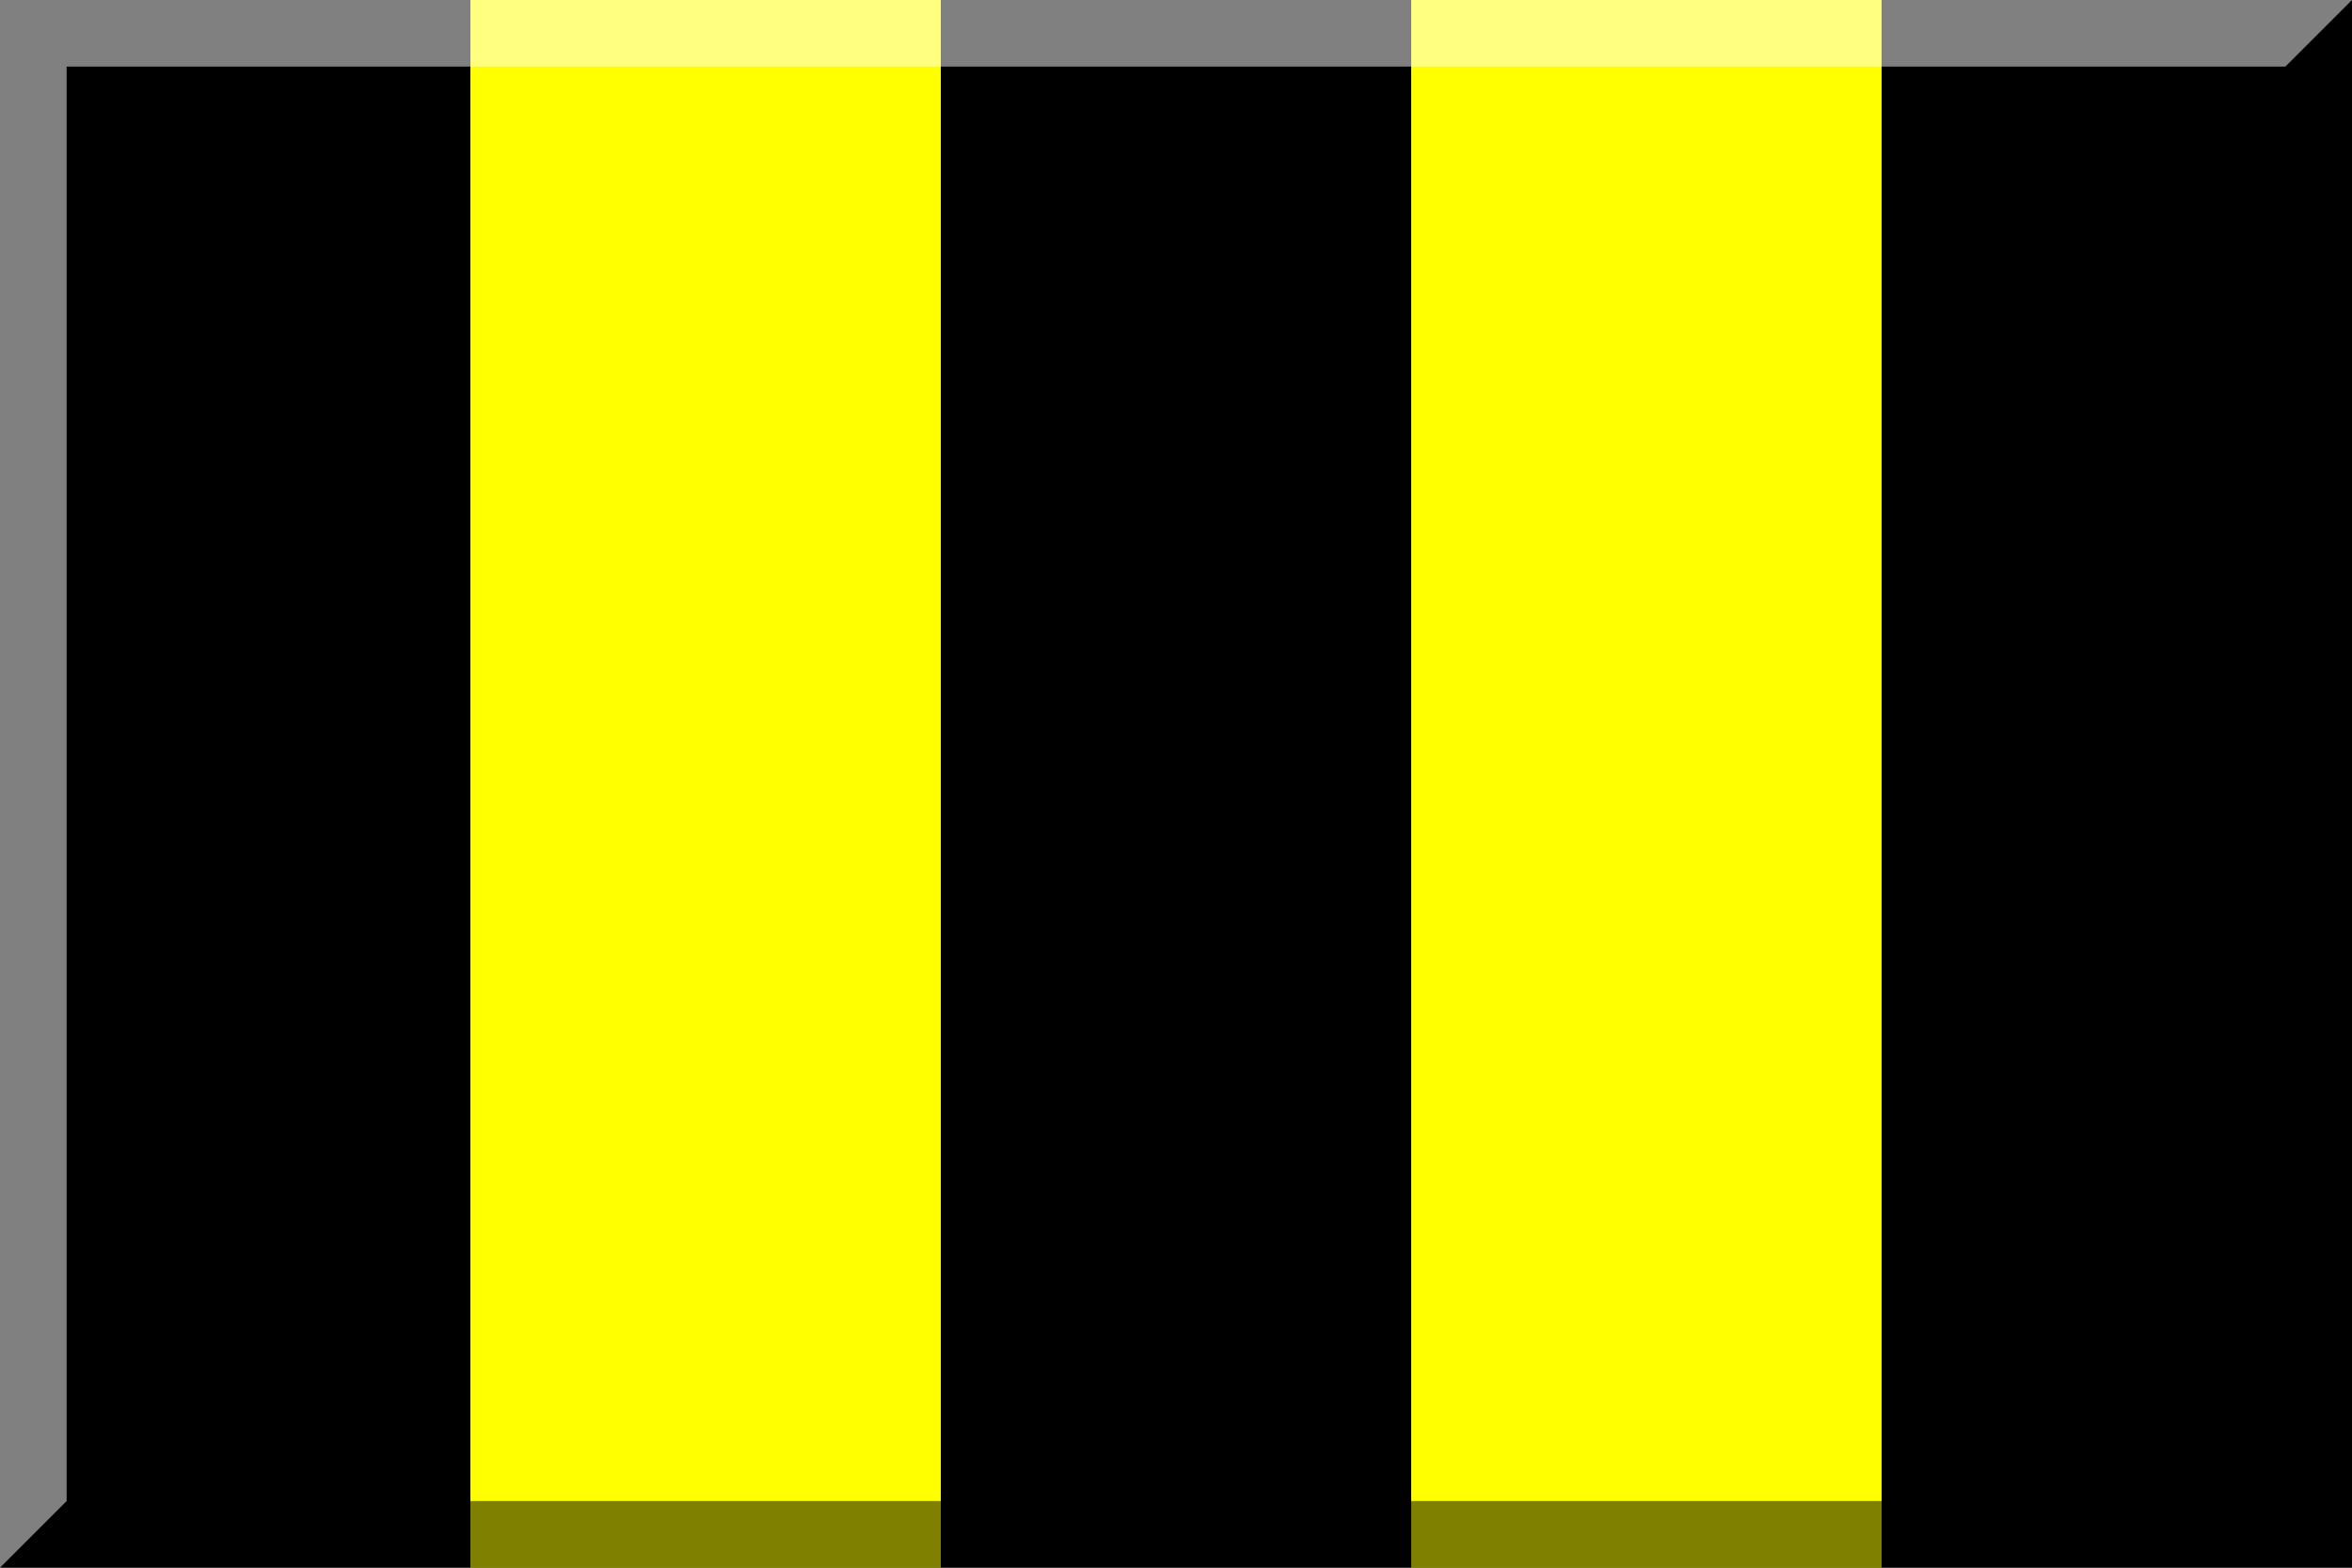
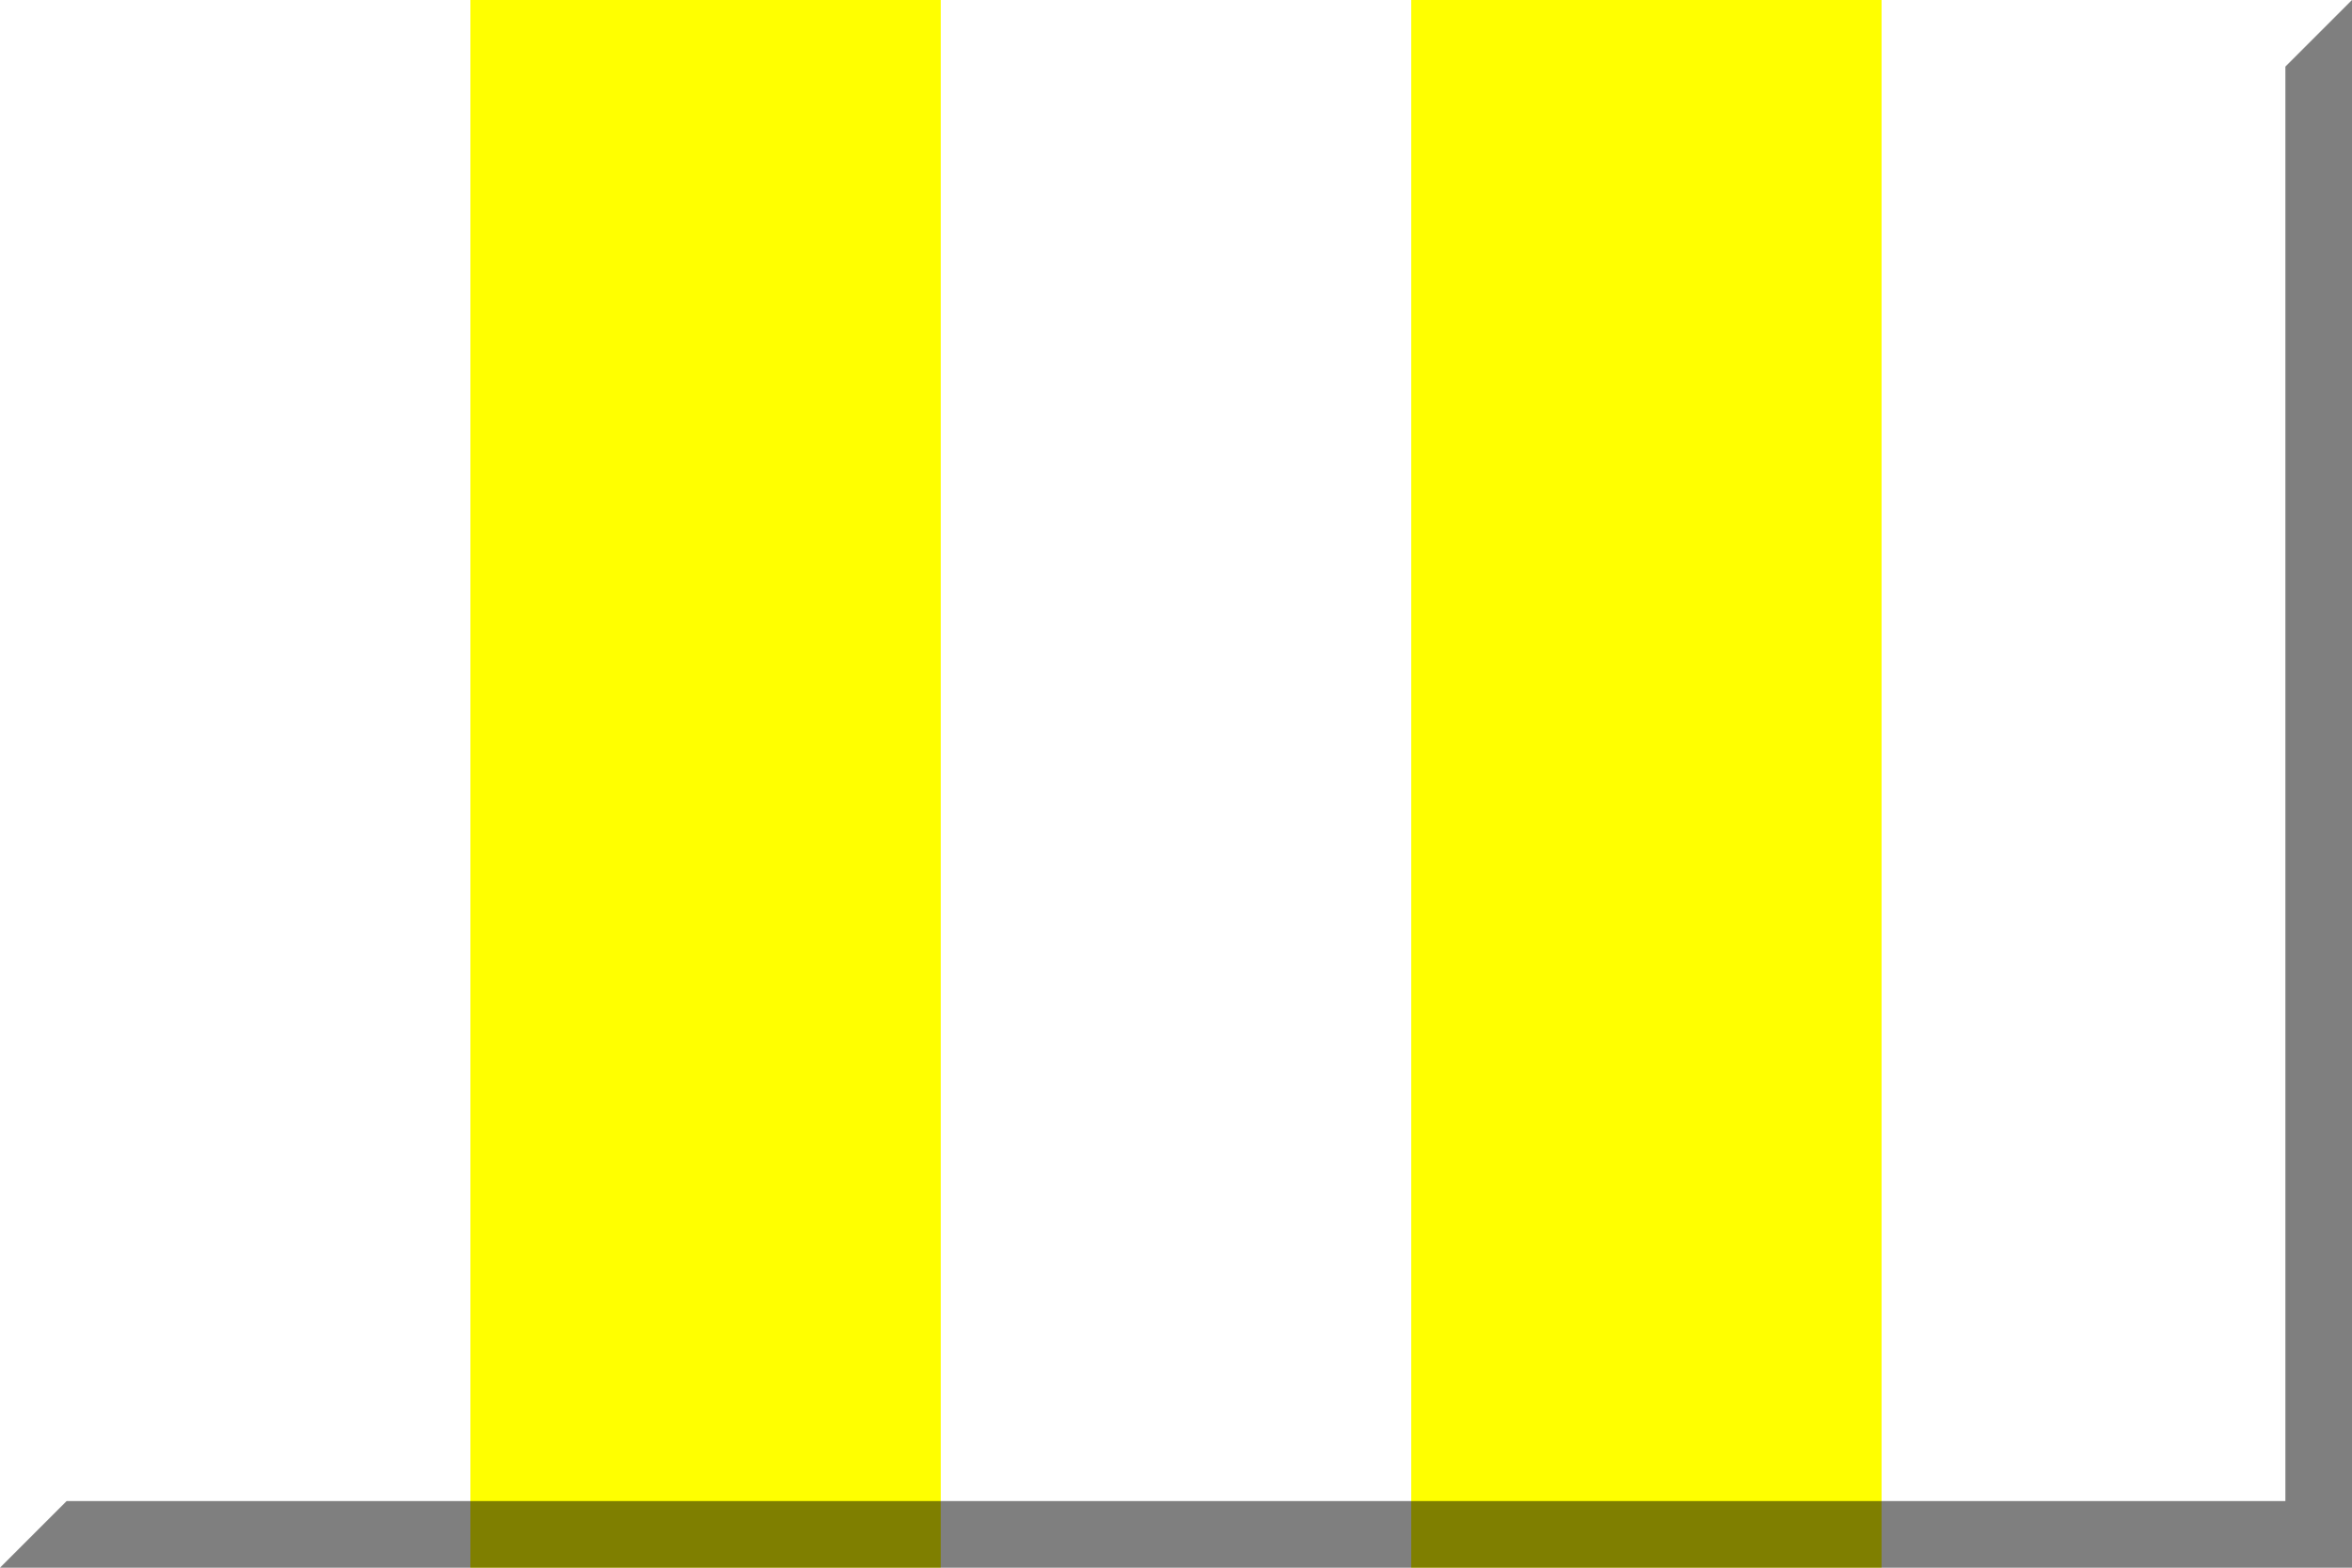
<svg xmlns="http://www.w3.org/2000/svg" xmlns:ns1="http://sodipodi.sourceforge.net/DTD/sodipodi-0.dtd" xmlns:ns2="http://www.inkscape.org/namespaces/inkscape" version="1.1" id="Layer_1" width="600" height="400" viewBox="0 0 600 400" overflow="visible" enable-background="new 0 0 600 400" xml:space="preserve" ns1:docname="600px pentasection vertical Black HEX-FFFF00 Black HEX-FFFF00 Black.svg" ns2:version="0.92.4 (5da689c313, 2019-01-14)">
  <defs id="defs15" />
  <ns1:namedview pagecolor="#ffffff" bordercolor="#666666" borderopacity="1" objecttolerance="10" gridtolerance="10" guidetolerance="10" ns2:pageopacity="0" ns2:pageshadow="2" ns2:window-width="1366" ns2:window-height="705" id="namedview13" showgrid="false" ns2:zoom="0.59" ns2:cx="300" ns2:cy="200" ns2:window-x="-8" ns2:window-y="-8" ns2:window-maximized="1" ns2:current-layer="Layer_1" />
-   <rect fill="#0071BC" width="600" height="400" id="rect2" style="fill:#000000" />
  <rect fill="#ffffff" width="120" height="400" x="120" id="rect4" style="fill:#ffff00" />
  <rect fill="#ffffff" width="120" height="400" x="360" id="rect6" style="fill:#ffff00" />
  <polygon opacity="0.5" points="583,17 583,383 17,383 0,400 600,400 600,0 " id="polygon8" />
-   <polygon opacity="0.5" fill="#FFFFFF" points="17,383 17,17 583,17 600,0 0,0 0,400 " id="polygon10" />
</svg>